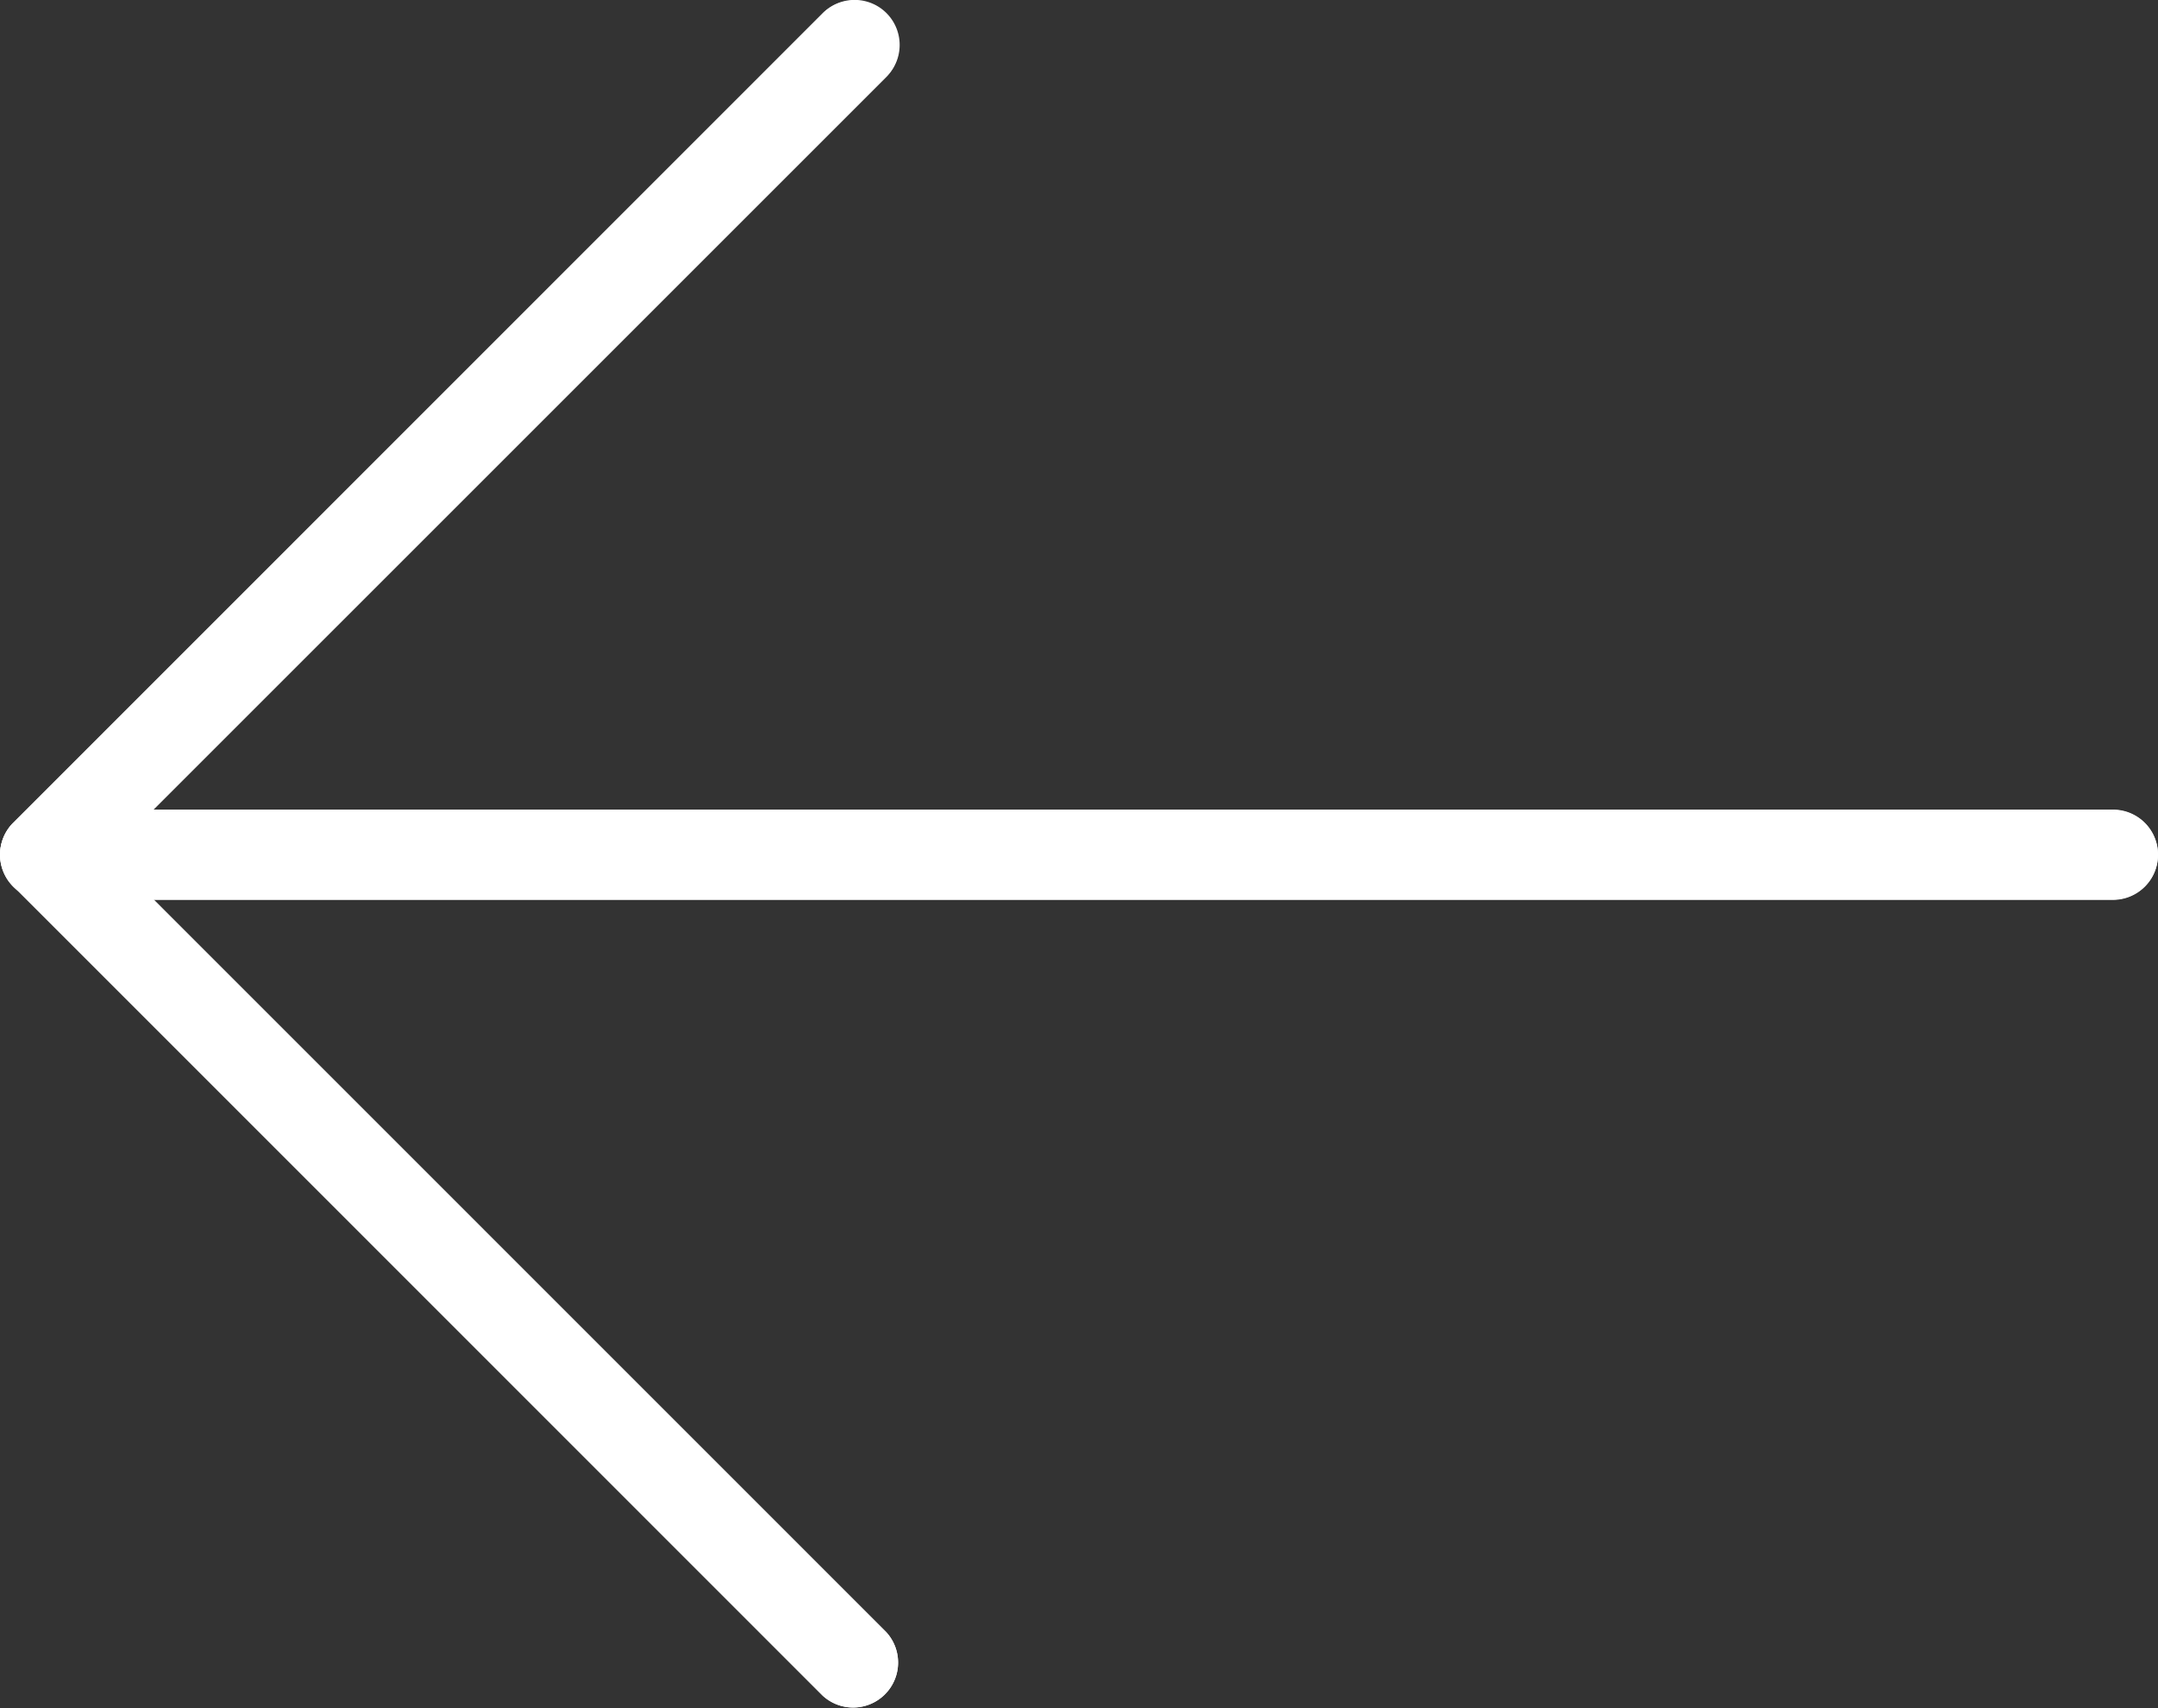
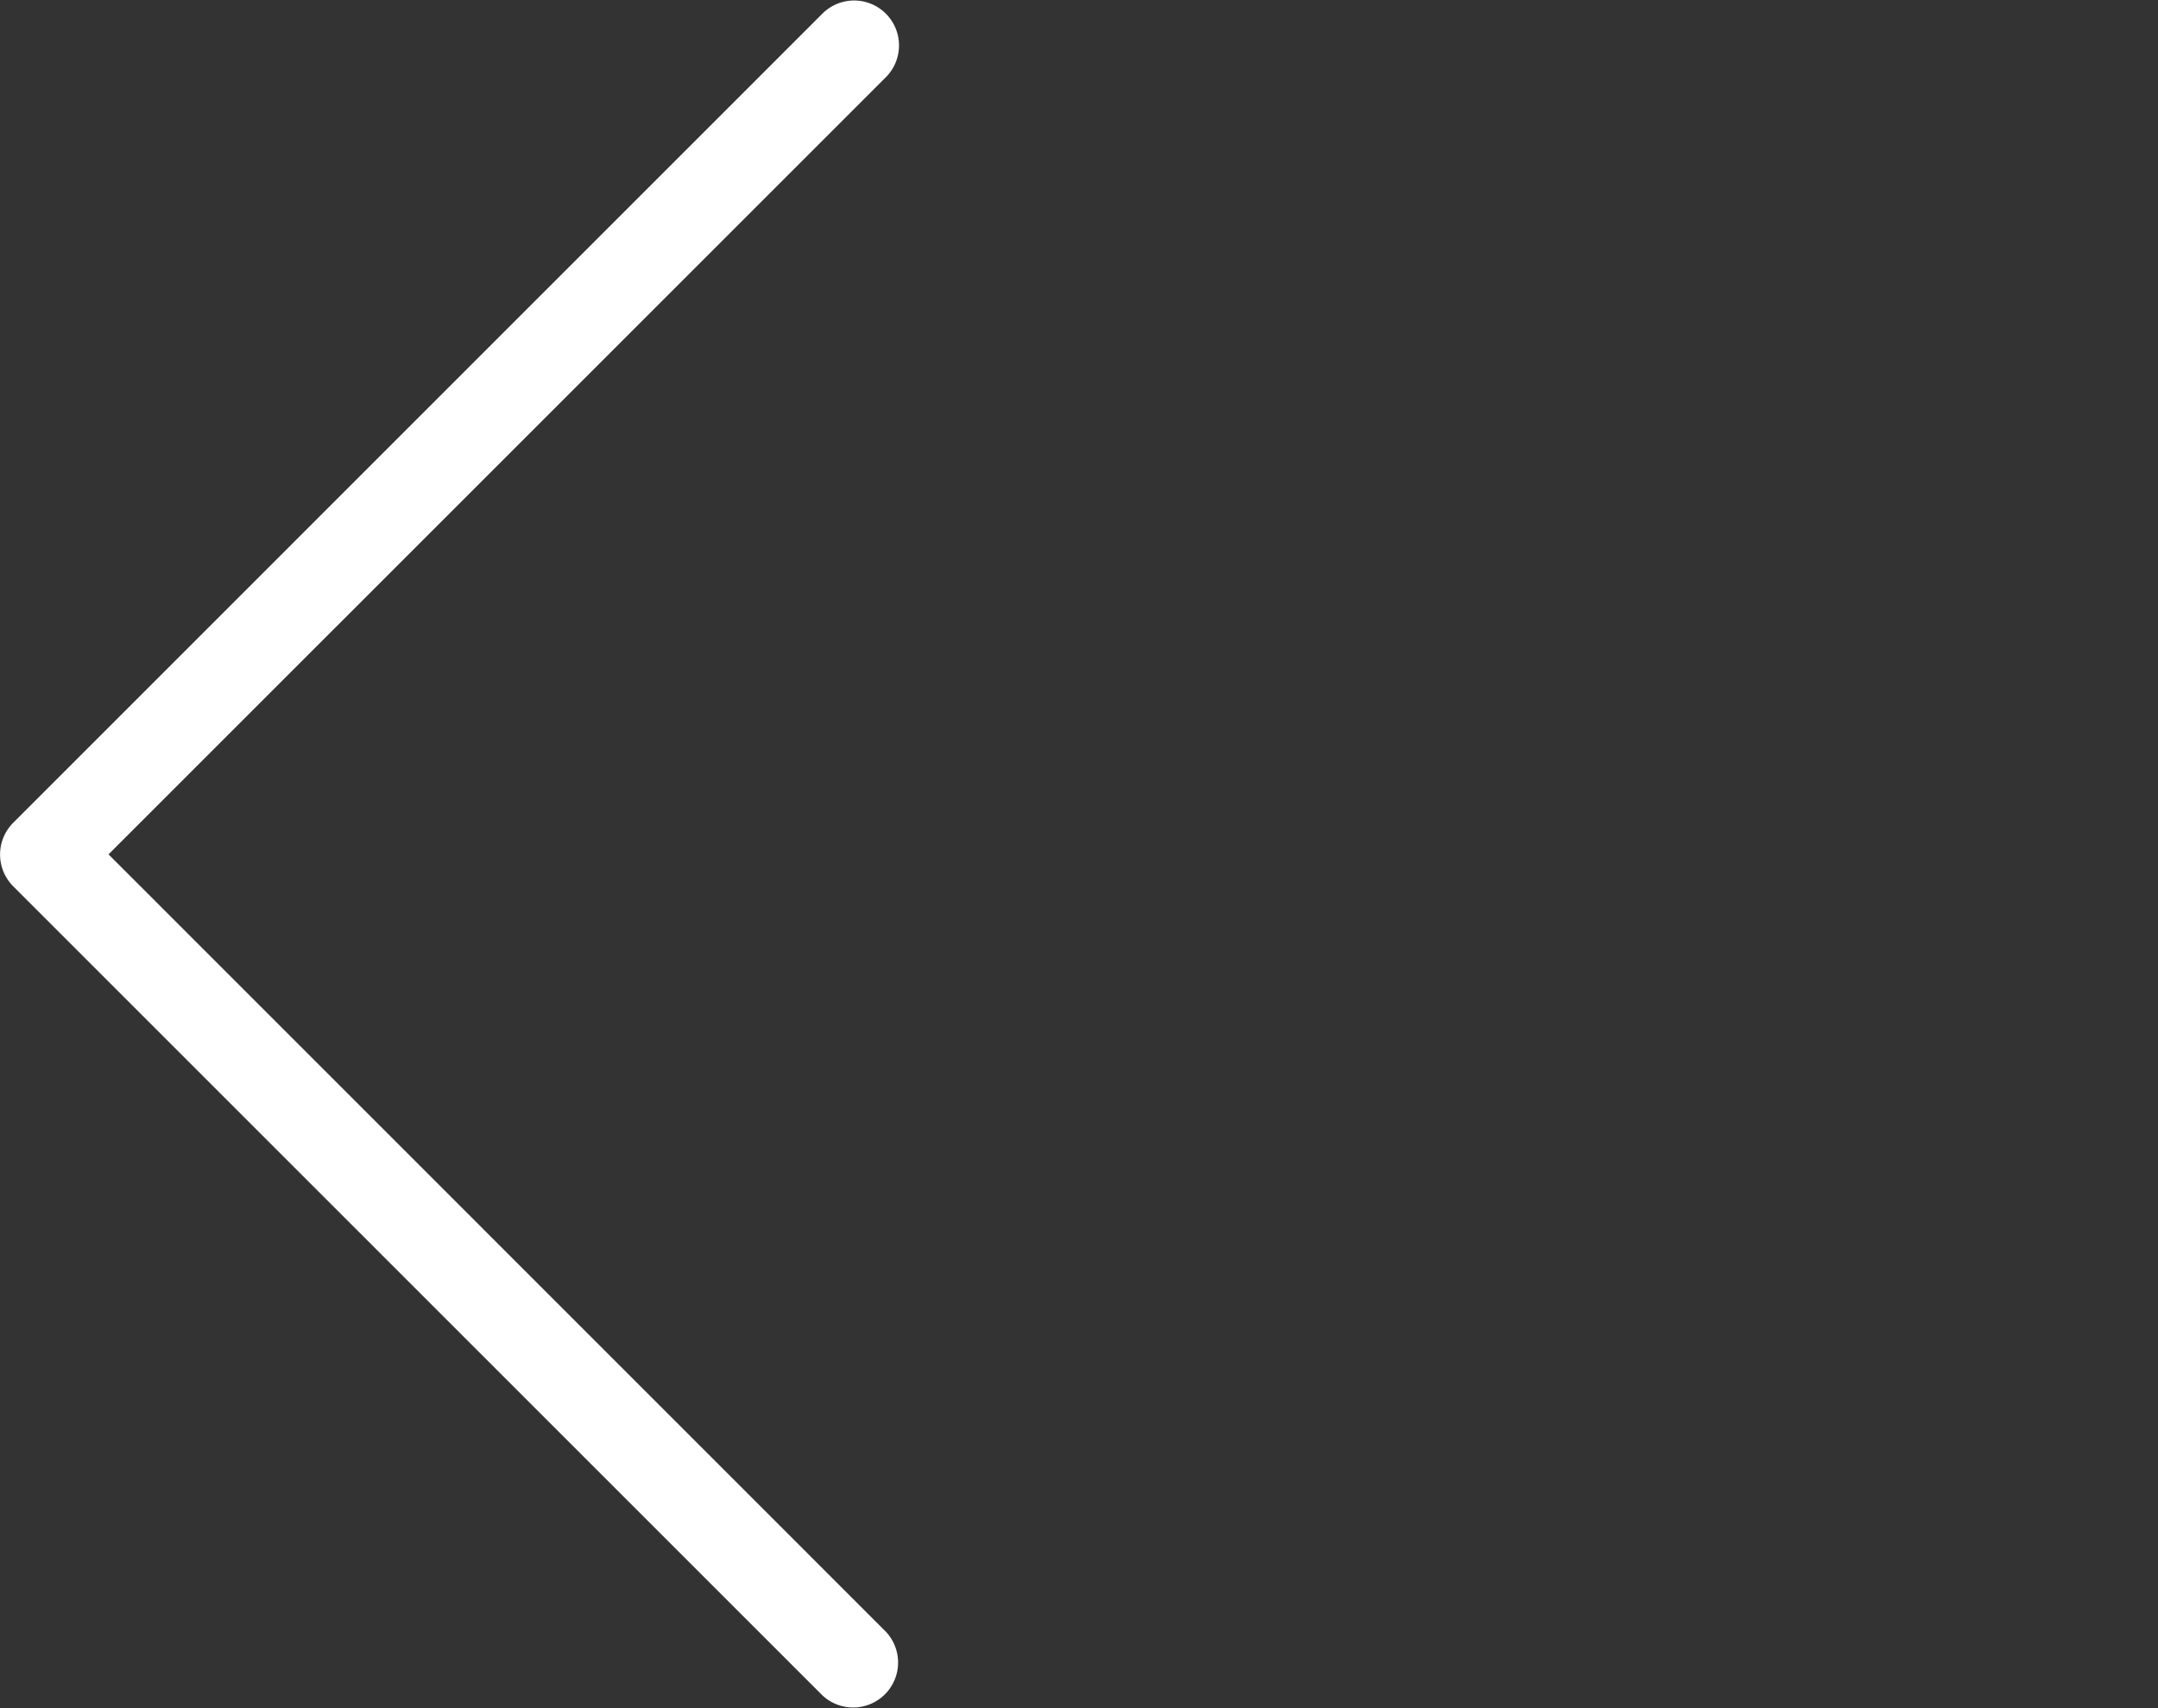
<svg xmlns="http://www.w3.org/2000/svg" width="31" height="24.541" viewBox="0 0 31 24.541">
  <rect x="0" y="0" width="31" height="24.541" fill="#333333" stroke="none" />
  <g id="proximo_1_" data-name="proximo (1)" transform="translate(31 77.874) rotate(180)">
-     <path id="Trazado_165" data-name="Trazado 165" d="M30.95,65.843a.646.646,0,0,0-.141-.7L19.185,53.514a.646.646,0,0,0-.913.913L28.795,64.95H.646a.646.646,0,0,0,0,1.292H28.795L18.273,76.764a.646.646,0,1,0,.9.929l.016-.016L30.811,66.052A.647.647,0,0,0,30.95,65.843Z" fill="#fff" />
    <path id="Trazado_166" data-name="Trazado 166" d="M299.294,77.888a.646.646,0,0,1-.457-1.1l11.169-11.168L298.837,54.449a.646.646,0,0,1,.913-.913l11.625,11.625a.646.646,0,0,1,0,.913L299.75,77.7A.645.645,0,0,1,299.294,77.888Z" transform="translate(-280.565 -0.021)" fill="#fff" />
-     <path id="Trazado_167" data-name="Trazado 167" d="M30.354,246.5H.646a.646.646,0,1,1,0-1.292H30.354a.646.646,0,1,1,0,1.292Z" transform="translate(0 -180.263)" fill="#fff" />
  </g>
</svg>